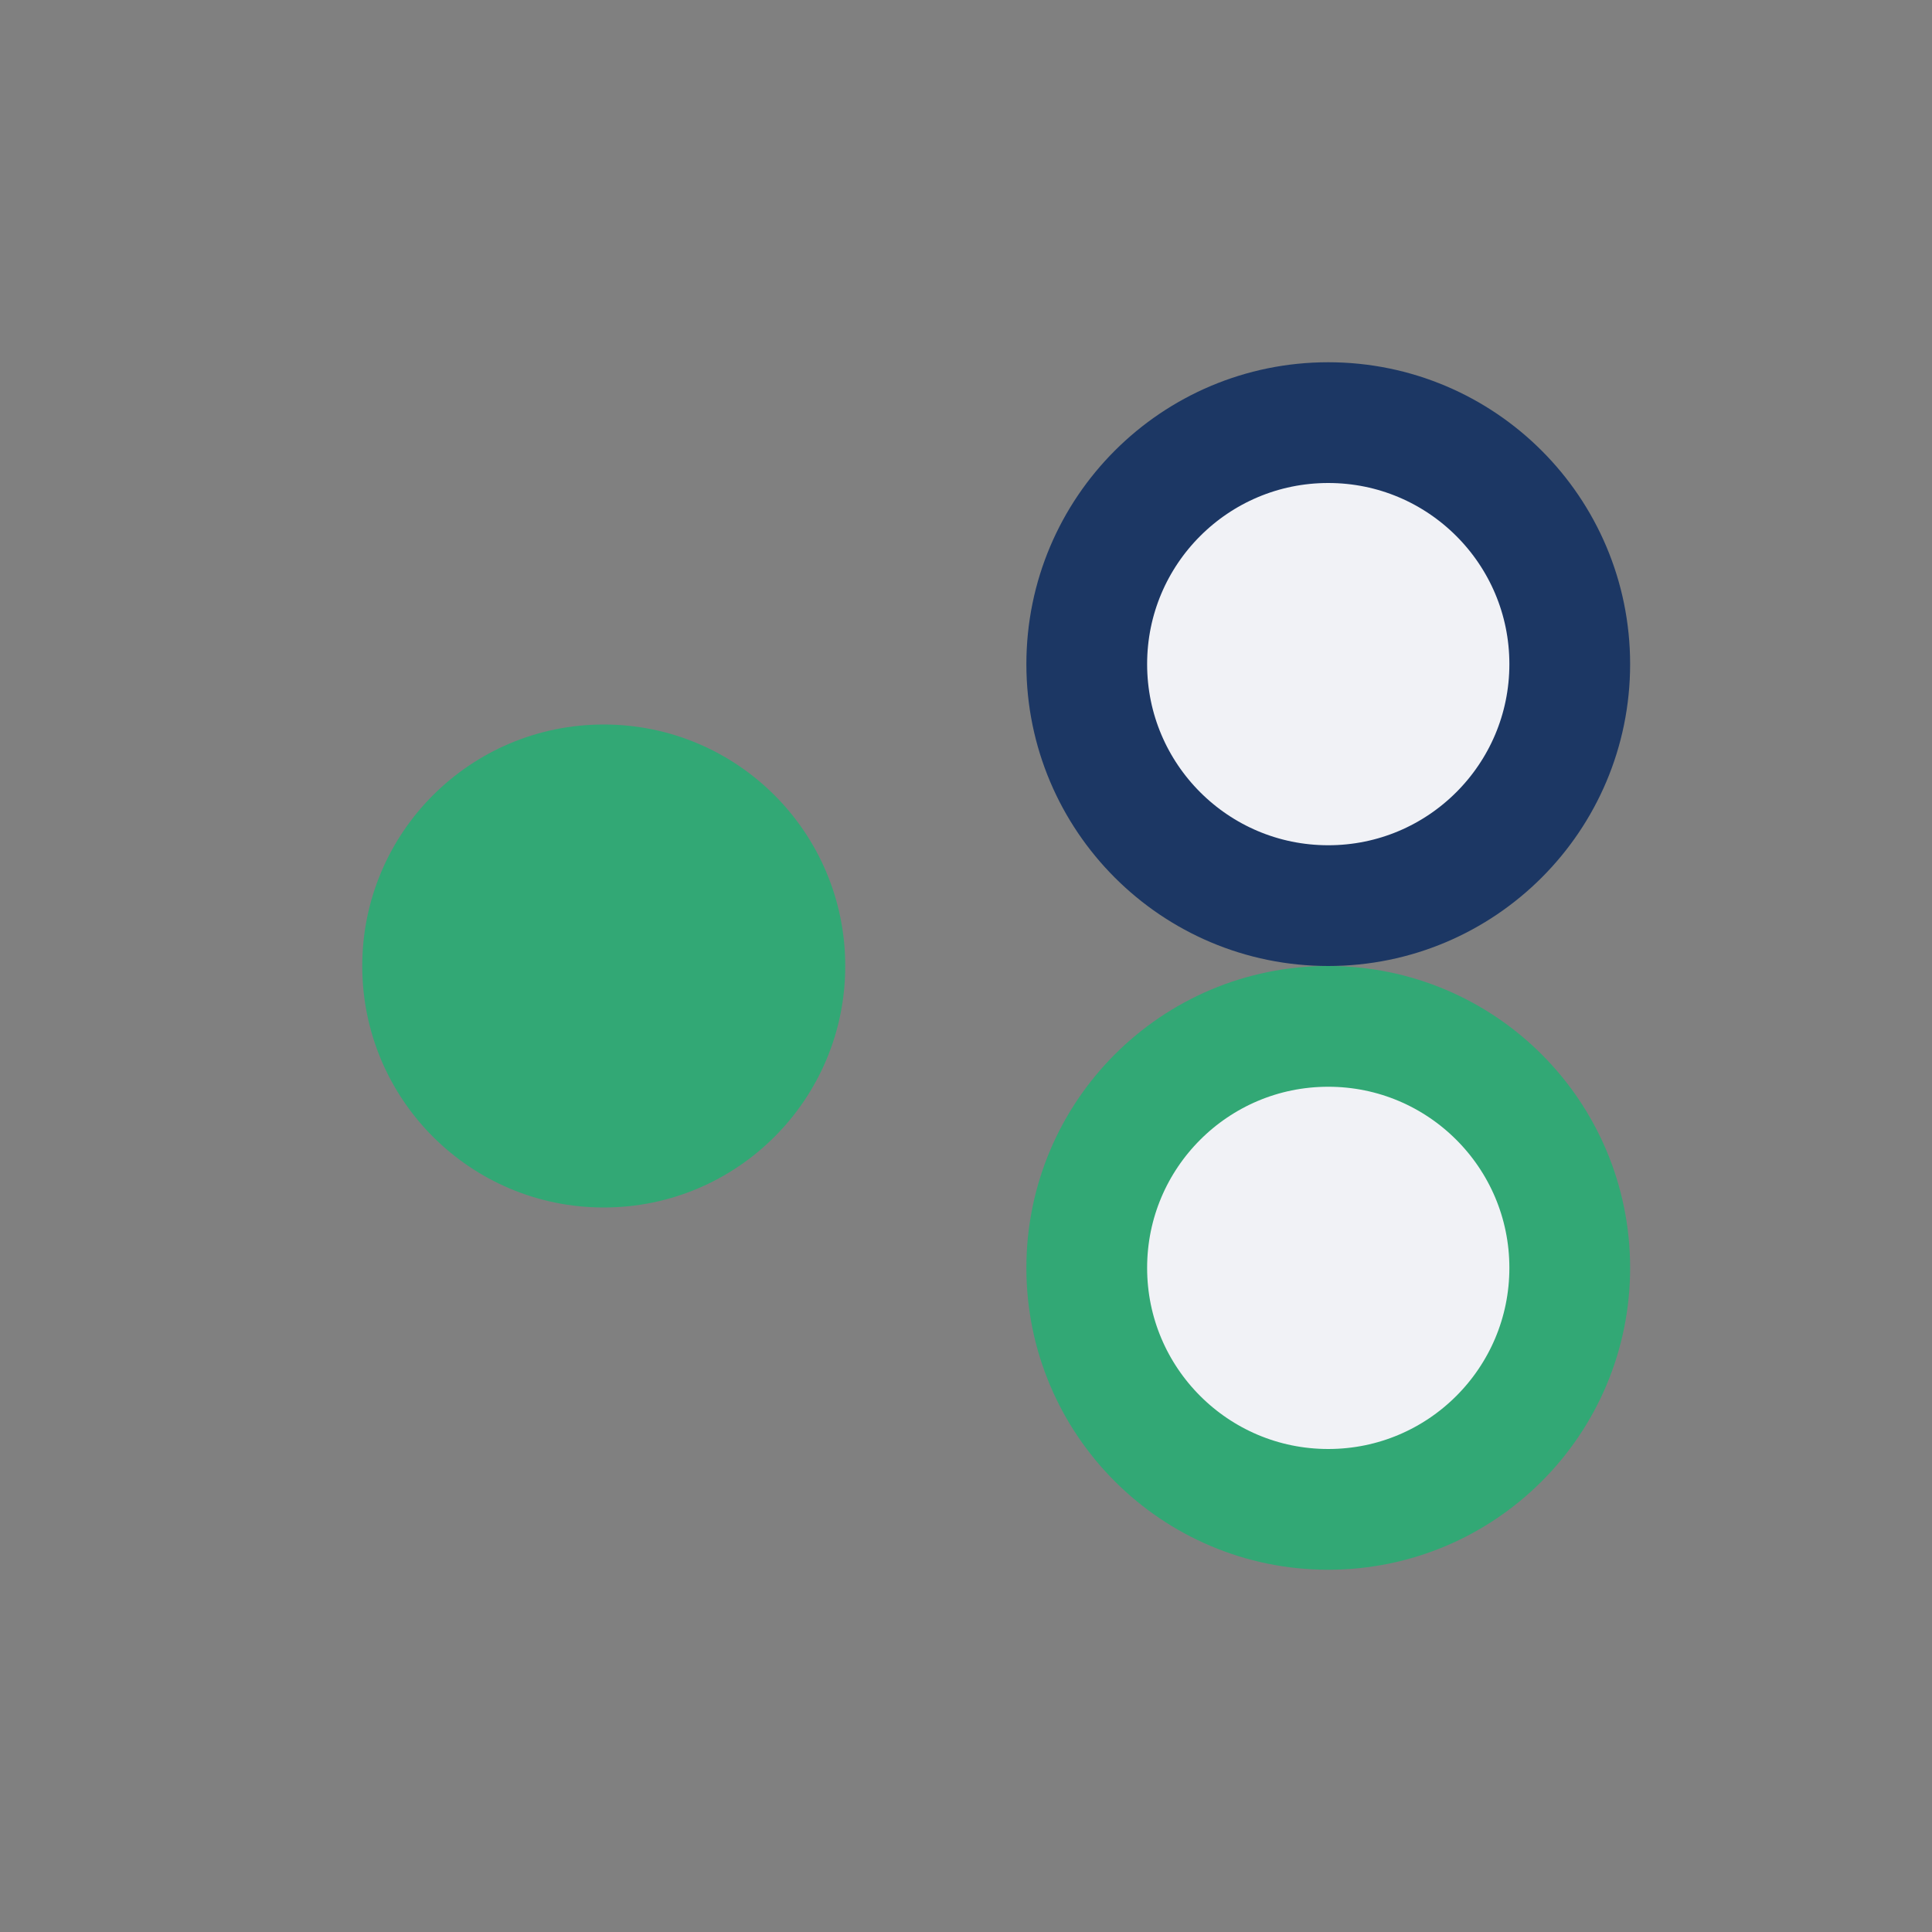
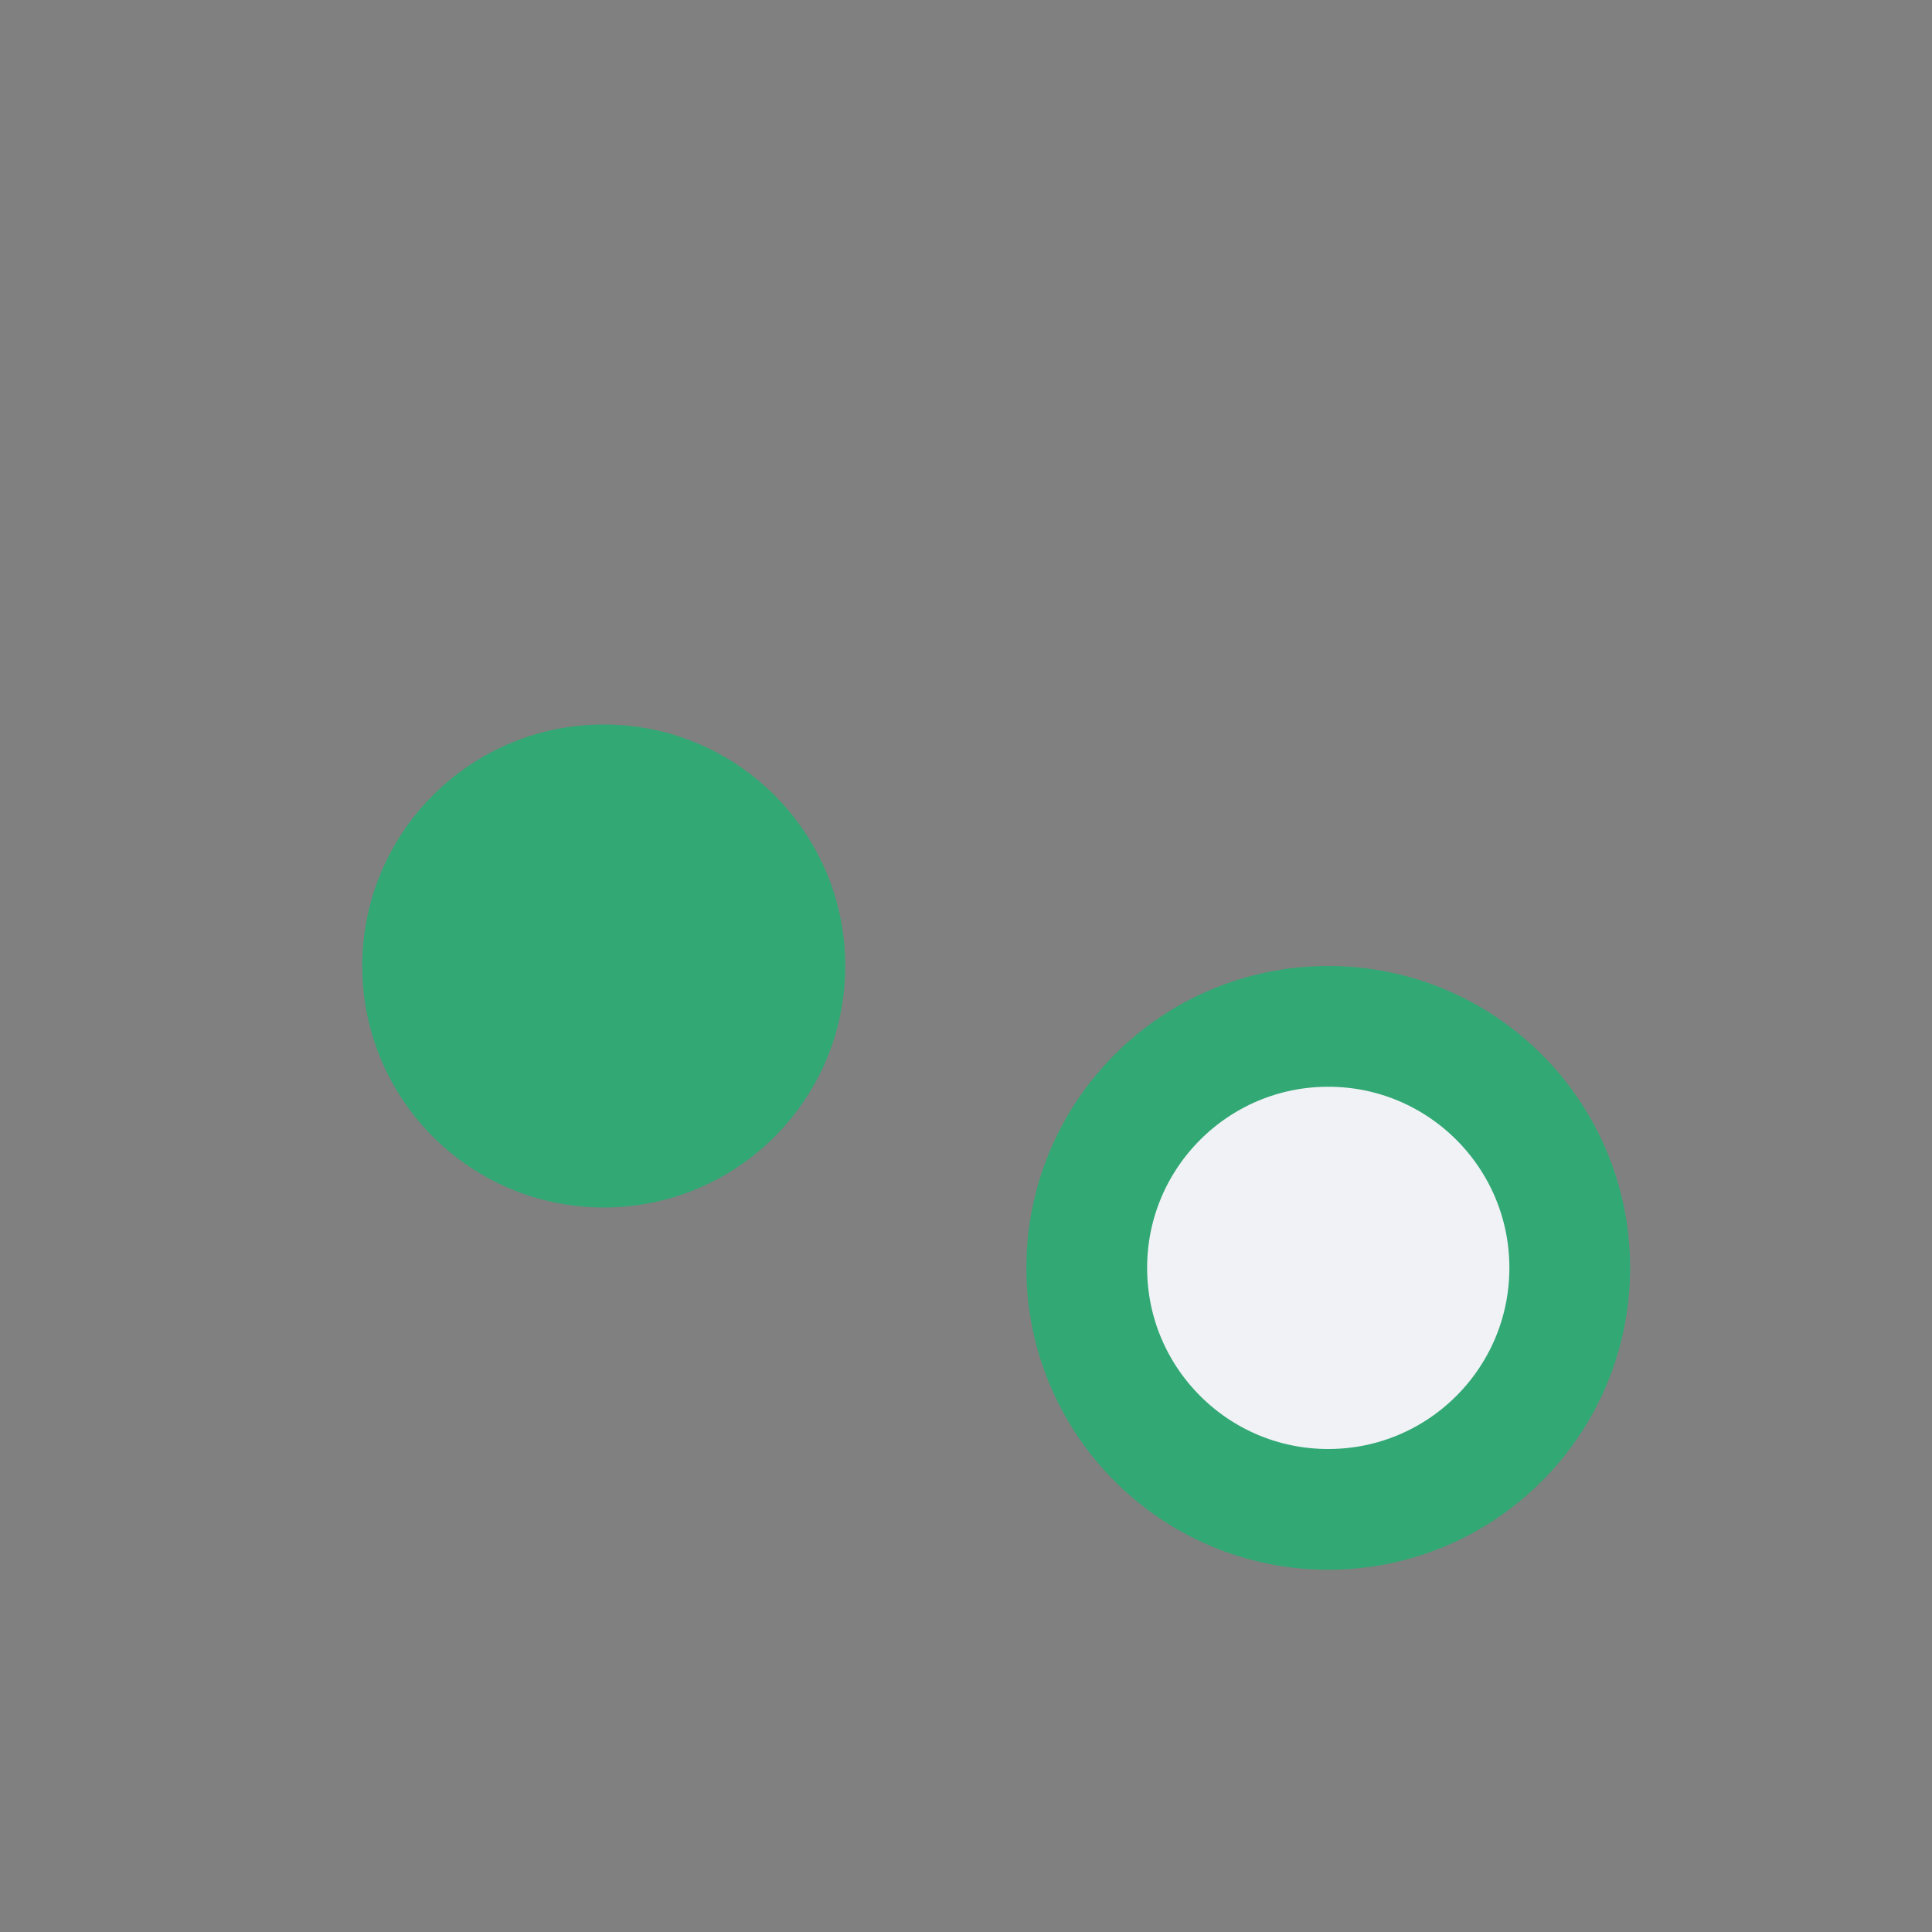
<svg xmlns="http://www.w3.org/2000/svg" width="32" height="32" viewBox="0 0 32 32">
  <rect x="0" y="0" width="32" height="32" fill="#808080" stroke="none" />
  <circle cx="10" cy="16" r="4" fill="#32A875" />
-   <circle cx="22" cy="11" r="4" fill="#F1F2F6" stroke="#1C3764" stroke-width="2" />
  <circle cx="22" cy="21" r="4" fill="#F1F2F6" stroke="#32A875" stroke-width="2" />
</svg>